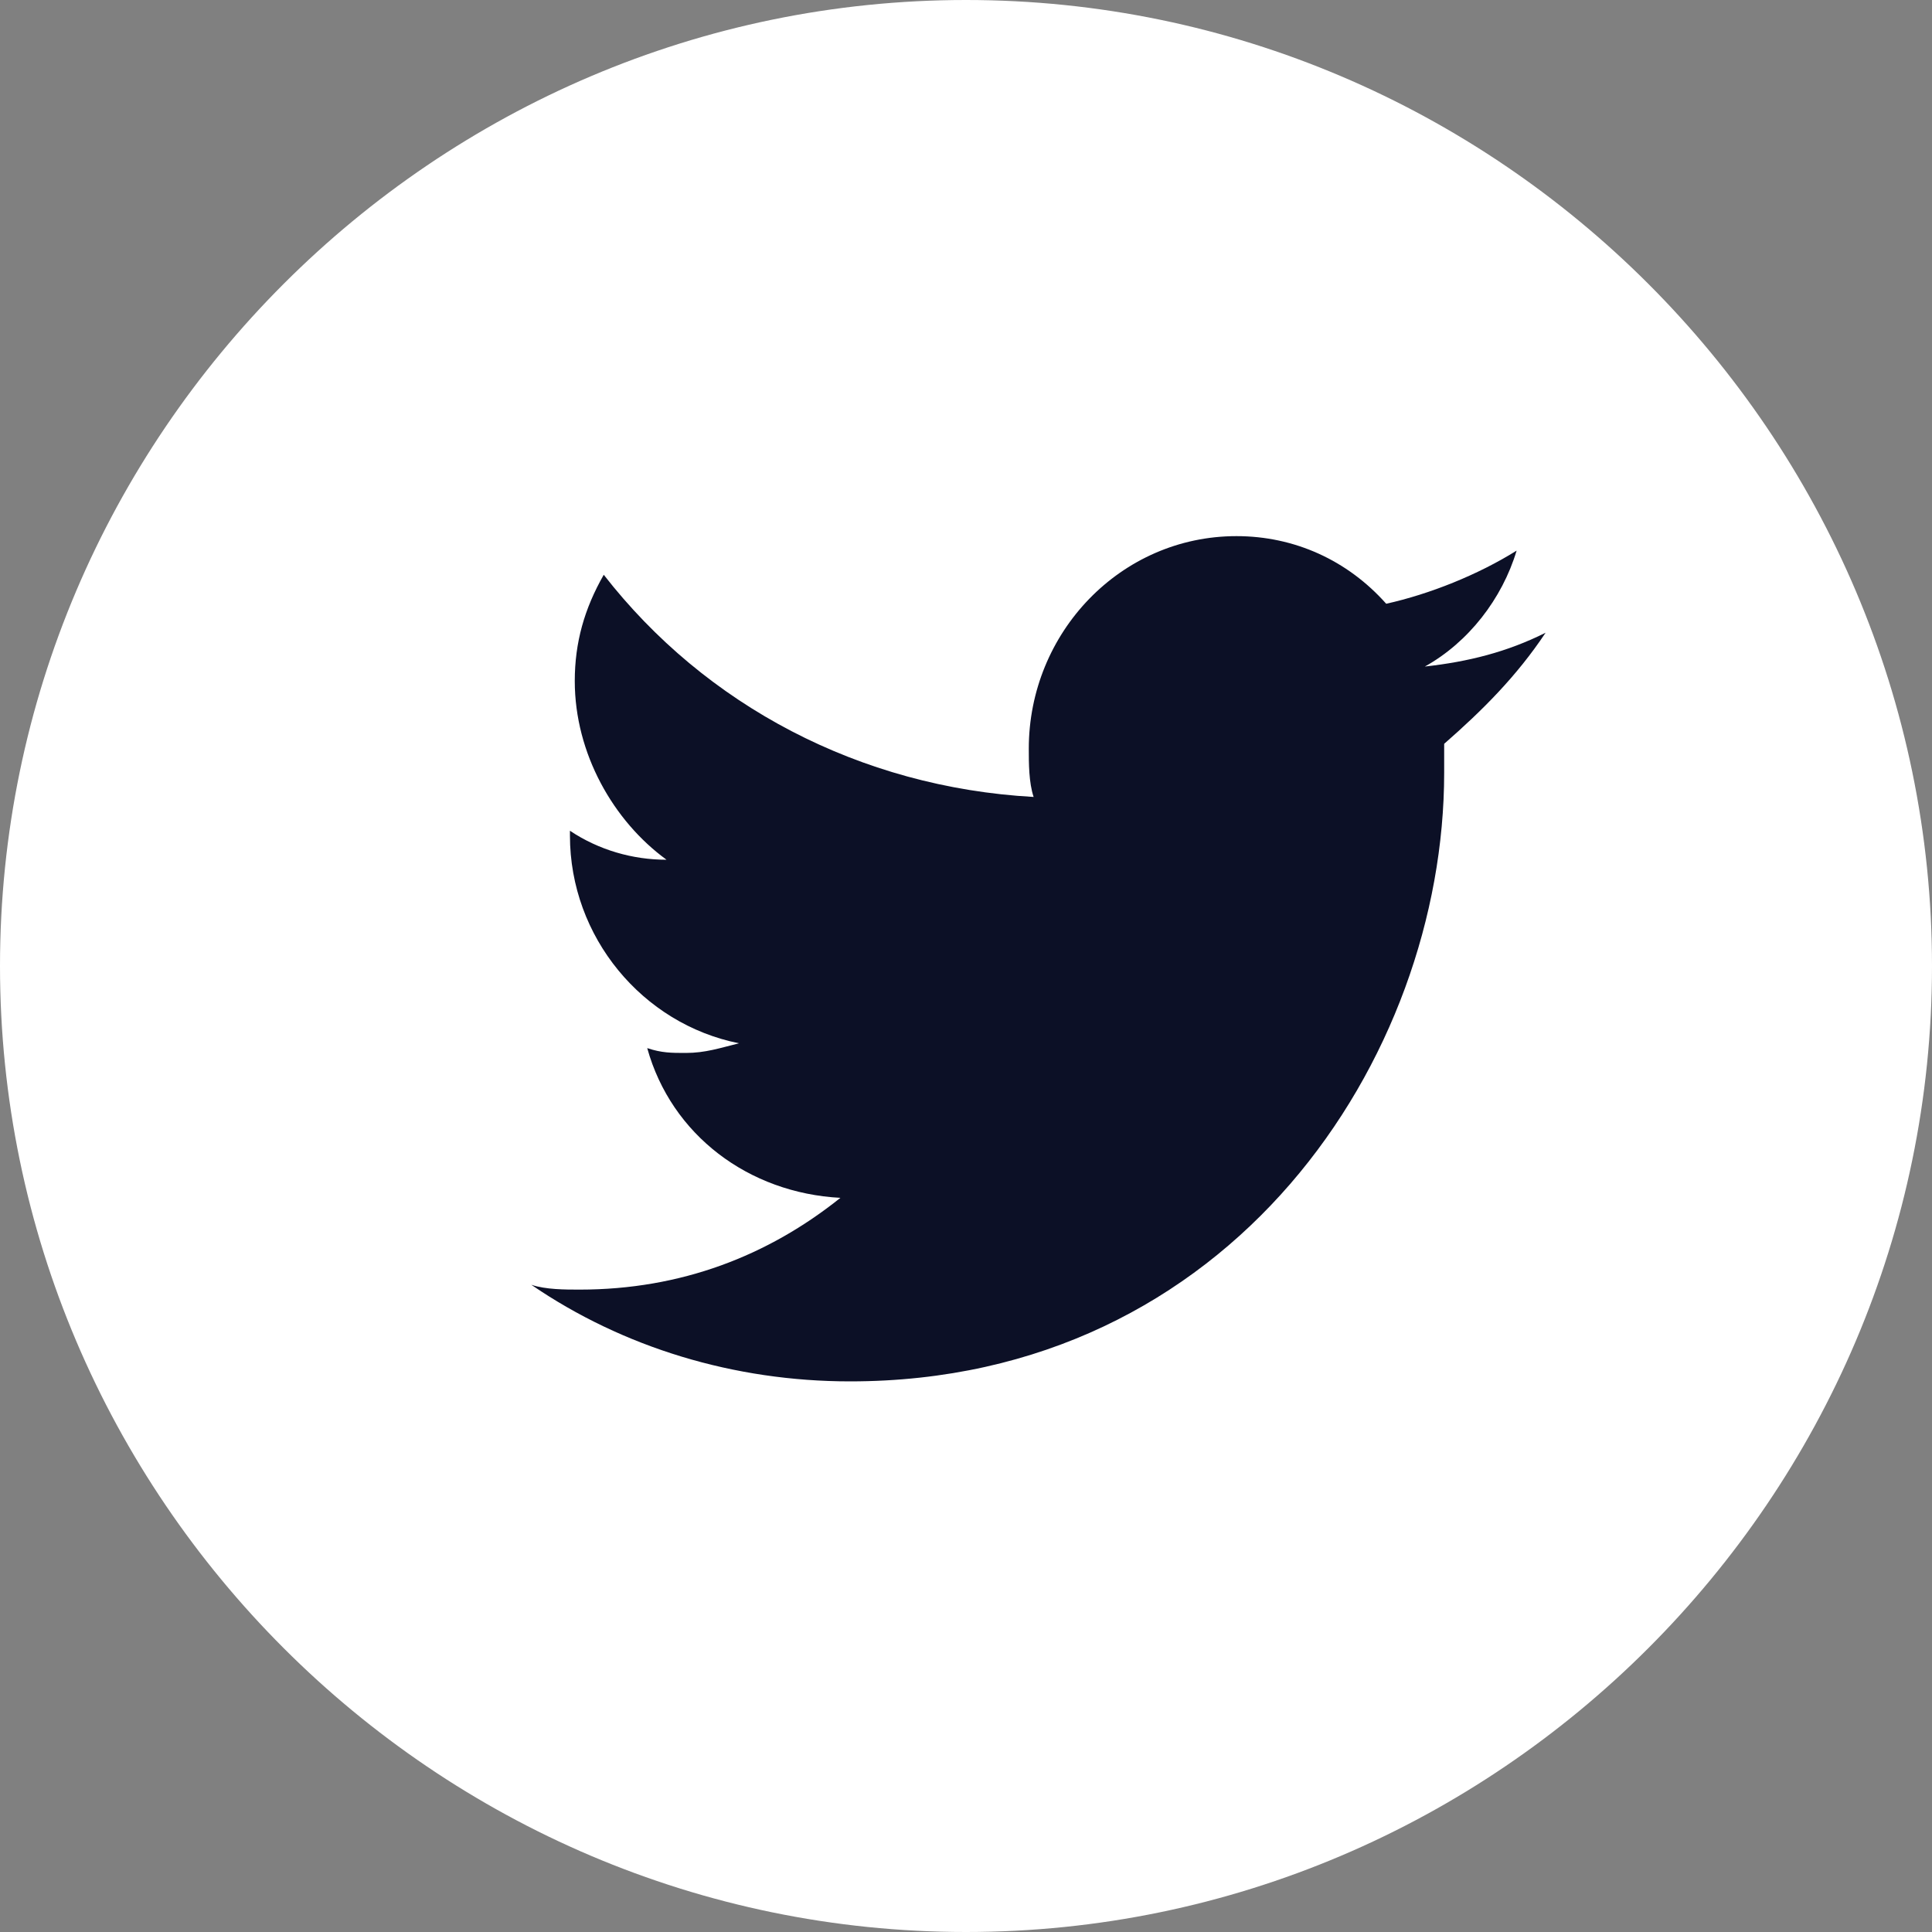
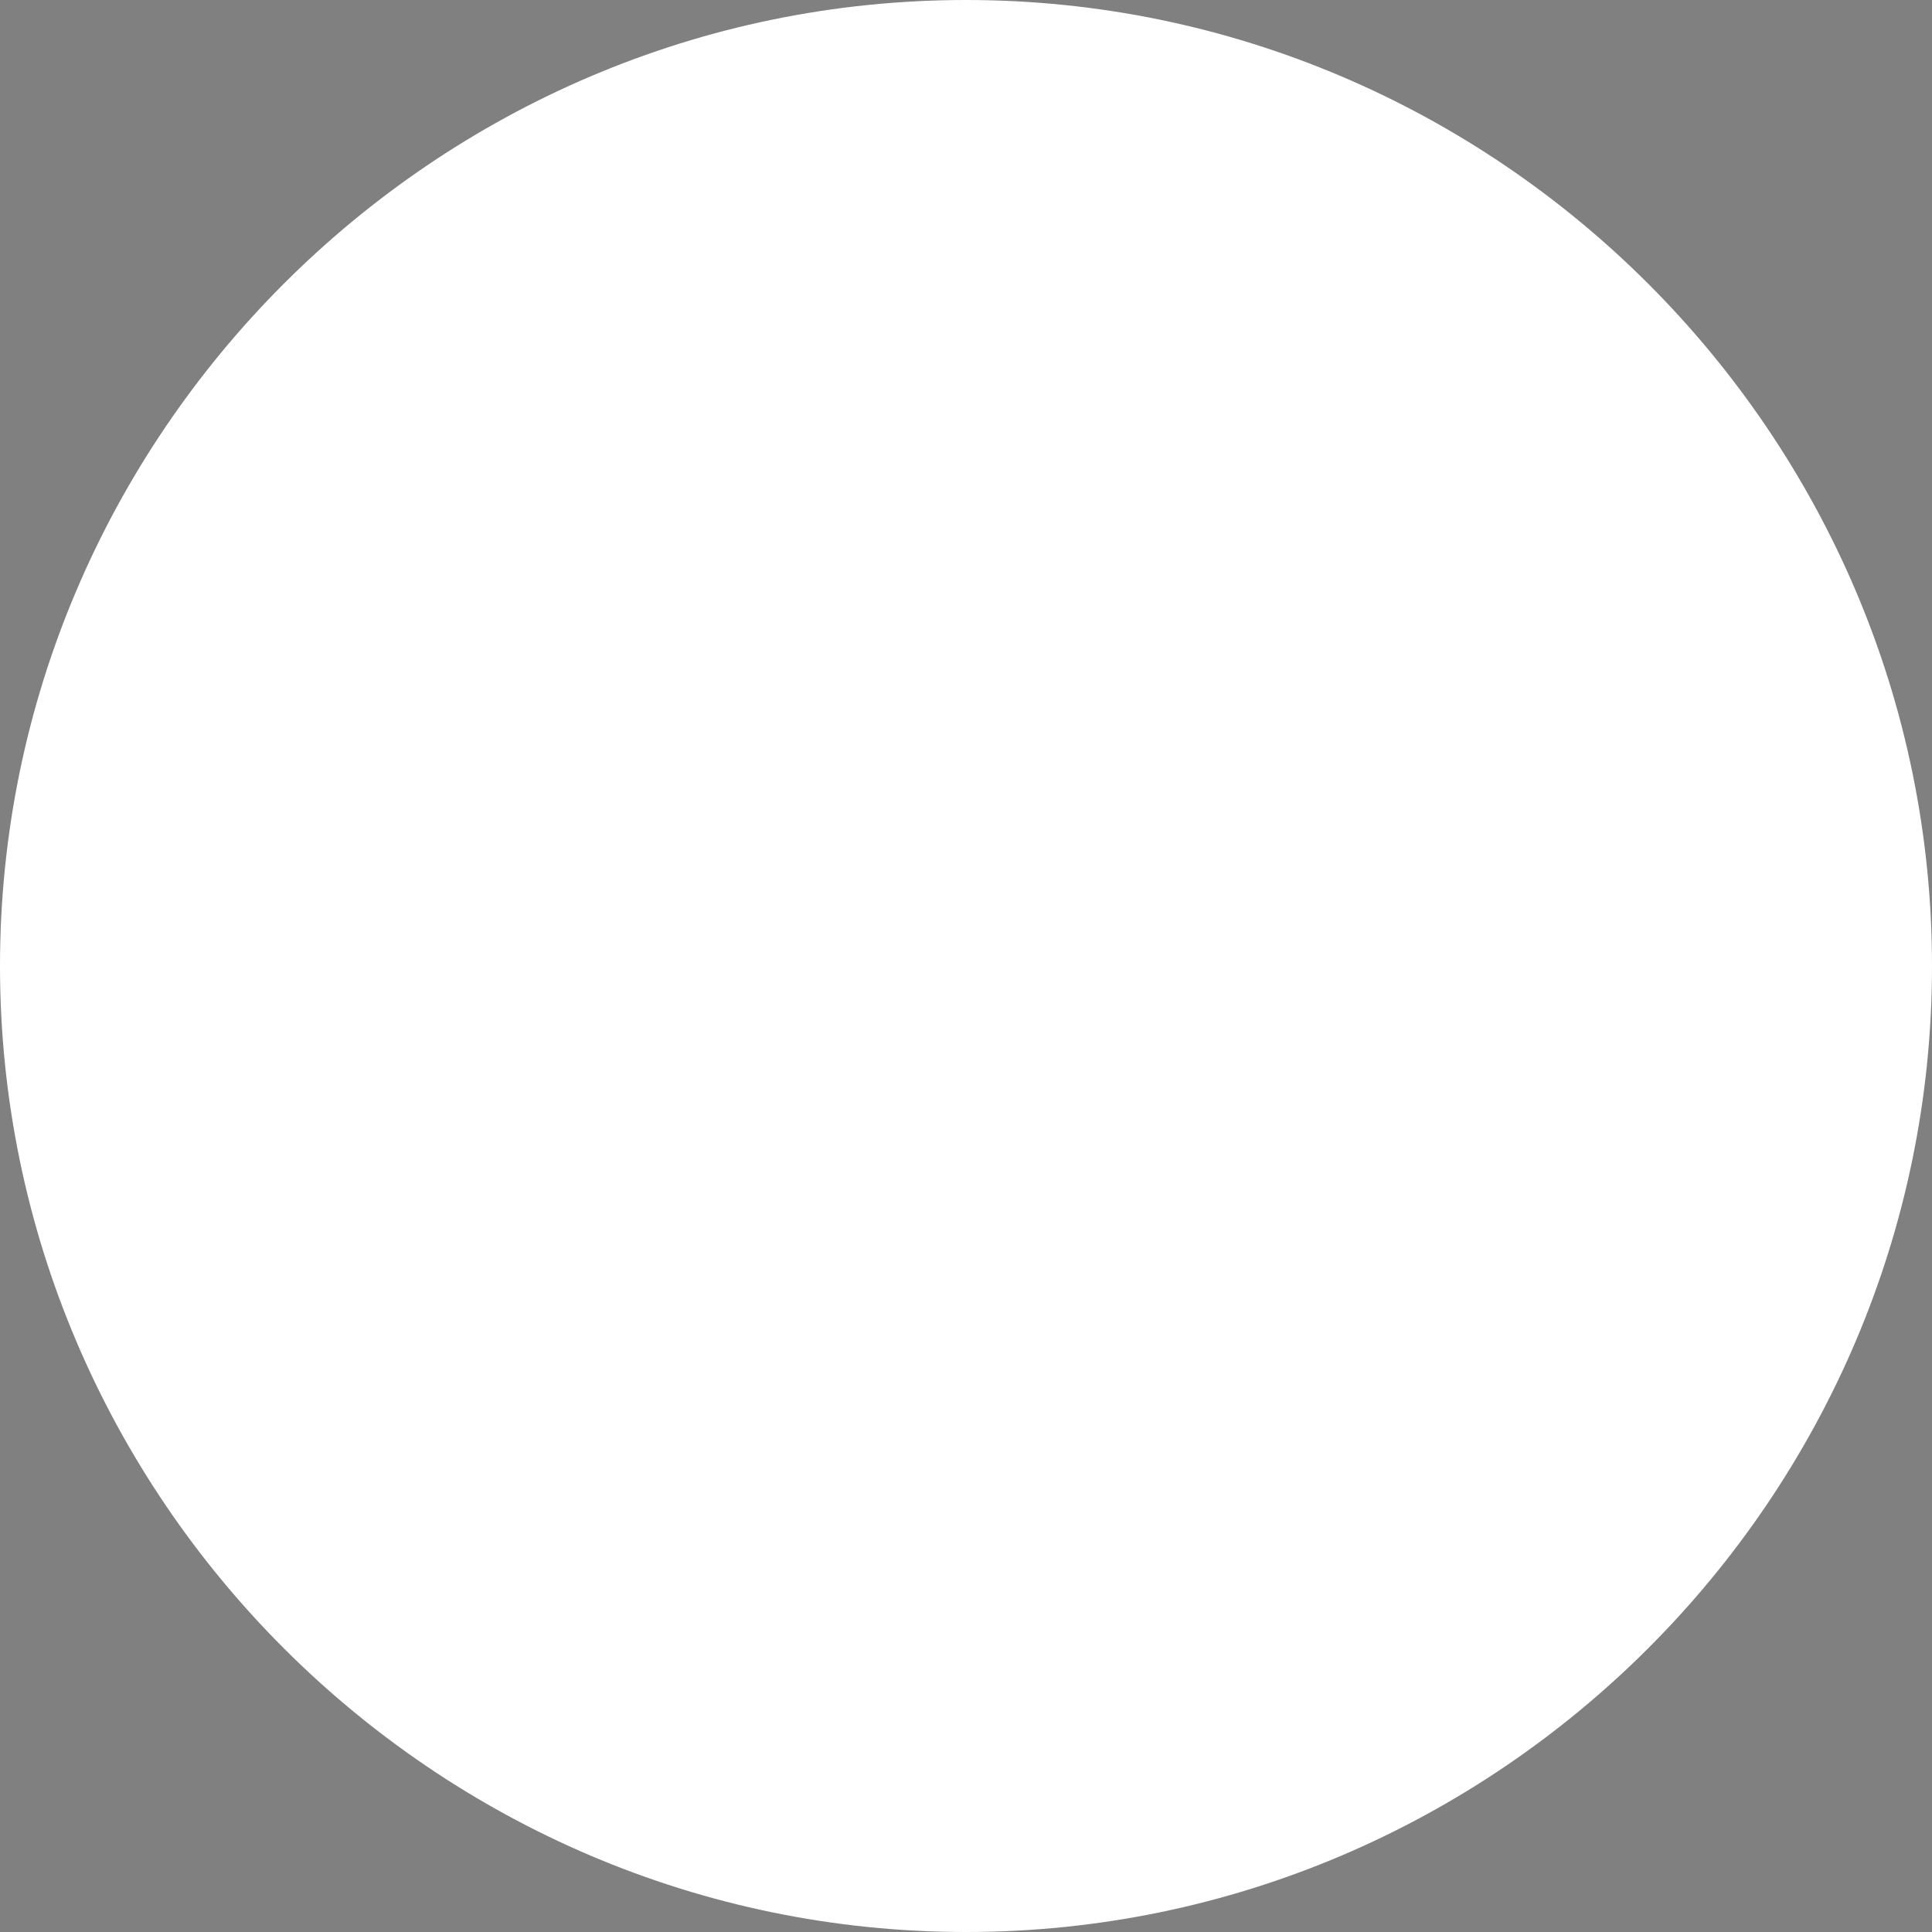
<svg xmlns="http://www.w3.org/2000/svg" version="1.1" id="Layer_1" x="0px" y="0px" viewBox="0 0 40 40" style="enable-background:new 0 0 40 40;" xml:space="preserve">
  <rect x="0" y="0" width="40" height="40" fill="#808080" stroke="none" />
  <style type="text/css">
	.st0{fill:#FFFFFF;}
	.st1{fill:#0C1026;}
</style>
  <title>twitter</title>
  <desc>Created with Sketch.</desc>
  <g id="Desktop-">
    <g id="Desktop---Icons" transform="translate(-413, -1290)">
      <g id="twitter" transform="translate(413, 1290)">
        <path id="Oval-161-Copy" class="st0" d="M20,40c11,0,20-9,20-20S31,0,20,0S0,9,0,20S9,40,20,40z" />
-         <path id="Twitter" class="st1" d="M32,13.1c-0.8,0.4-1.6,0.6-2.5,0.7c0.9-0.5,1.6-1.4,1.9-2.4c-0.8,0.5-1.8,0.9-2.7,1.1     c-0.8-0.9-1.9-1.4-3.1-1.4c-2.4,0-4.3,2-4.3,4.4c0,0.3,0,0.7,0.1,1c-3.6-0.2-6.8-1.9-8.9-4.6c-0.4,0.7-0.6,1.4-0.6,2.2     c0,1.5,0.8,2.9,1.9,3.7c-0.7,0-1.4-0.2-2-0.6v0.1c0,2.1,1.5,3.9,3.5,4.3c-0.4,0.1-0.7,0.2-1.1,0.2c-0.3,0-0.5,0-0.8-0.1     c0.5,1.8,2.1,3,4,3.1c-1.5,1.2-3.3,1.9-5.4,1.9c-0.3,0-0.7,0-1-0.1c1.9,1.3,4.2,2,6.6,2c7.9,0,12.3-6.7,12.3-12.6     c0-0.2,0-0.4,0-0.6C30.7,14.7,31.4,14,32,13.1" />
      </g>
    </g>
  </g>
</svg>